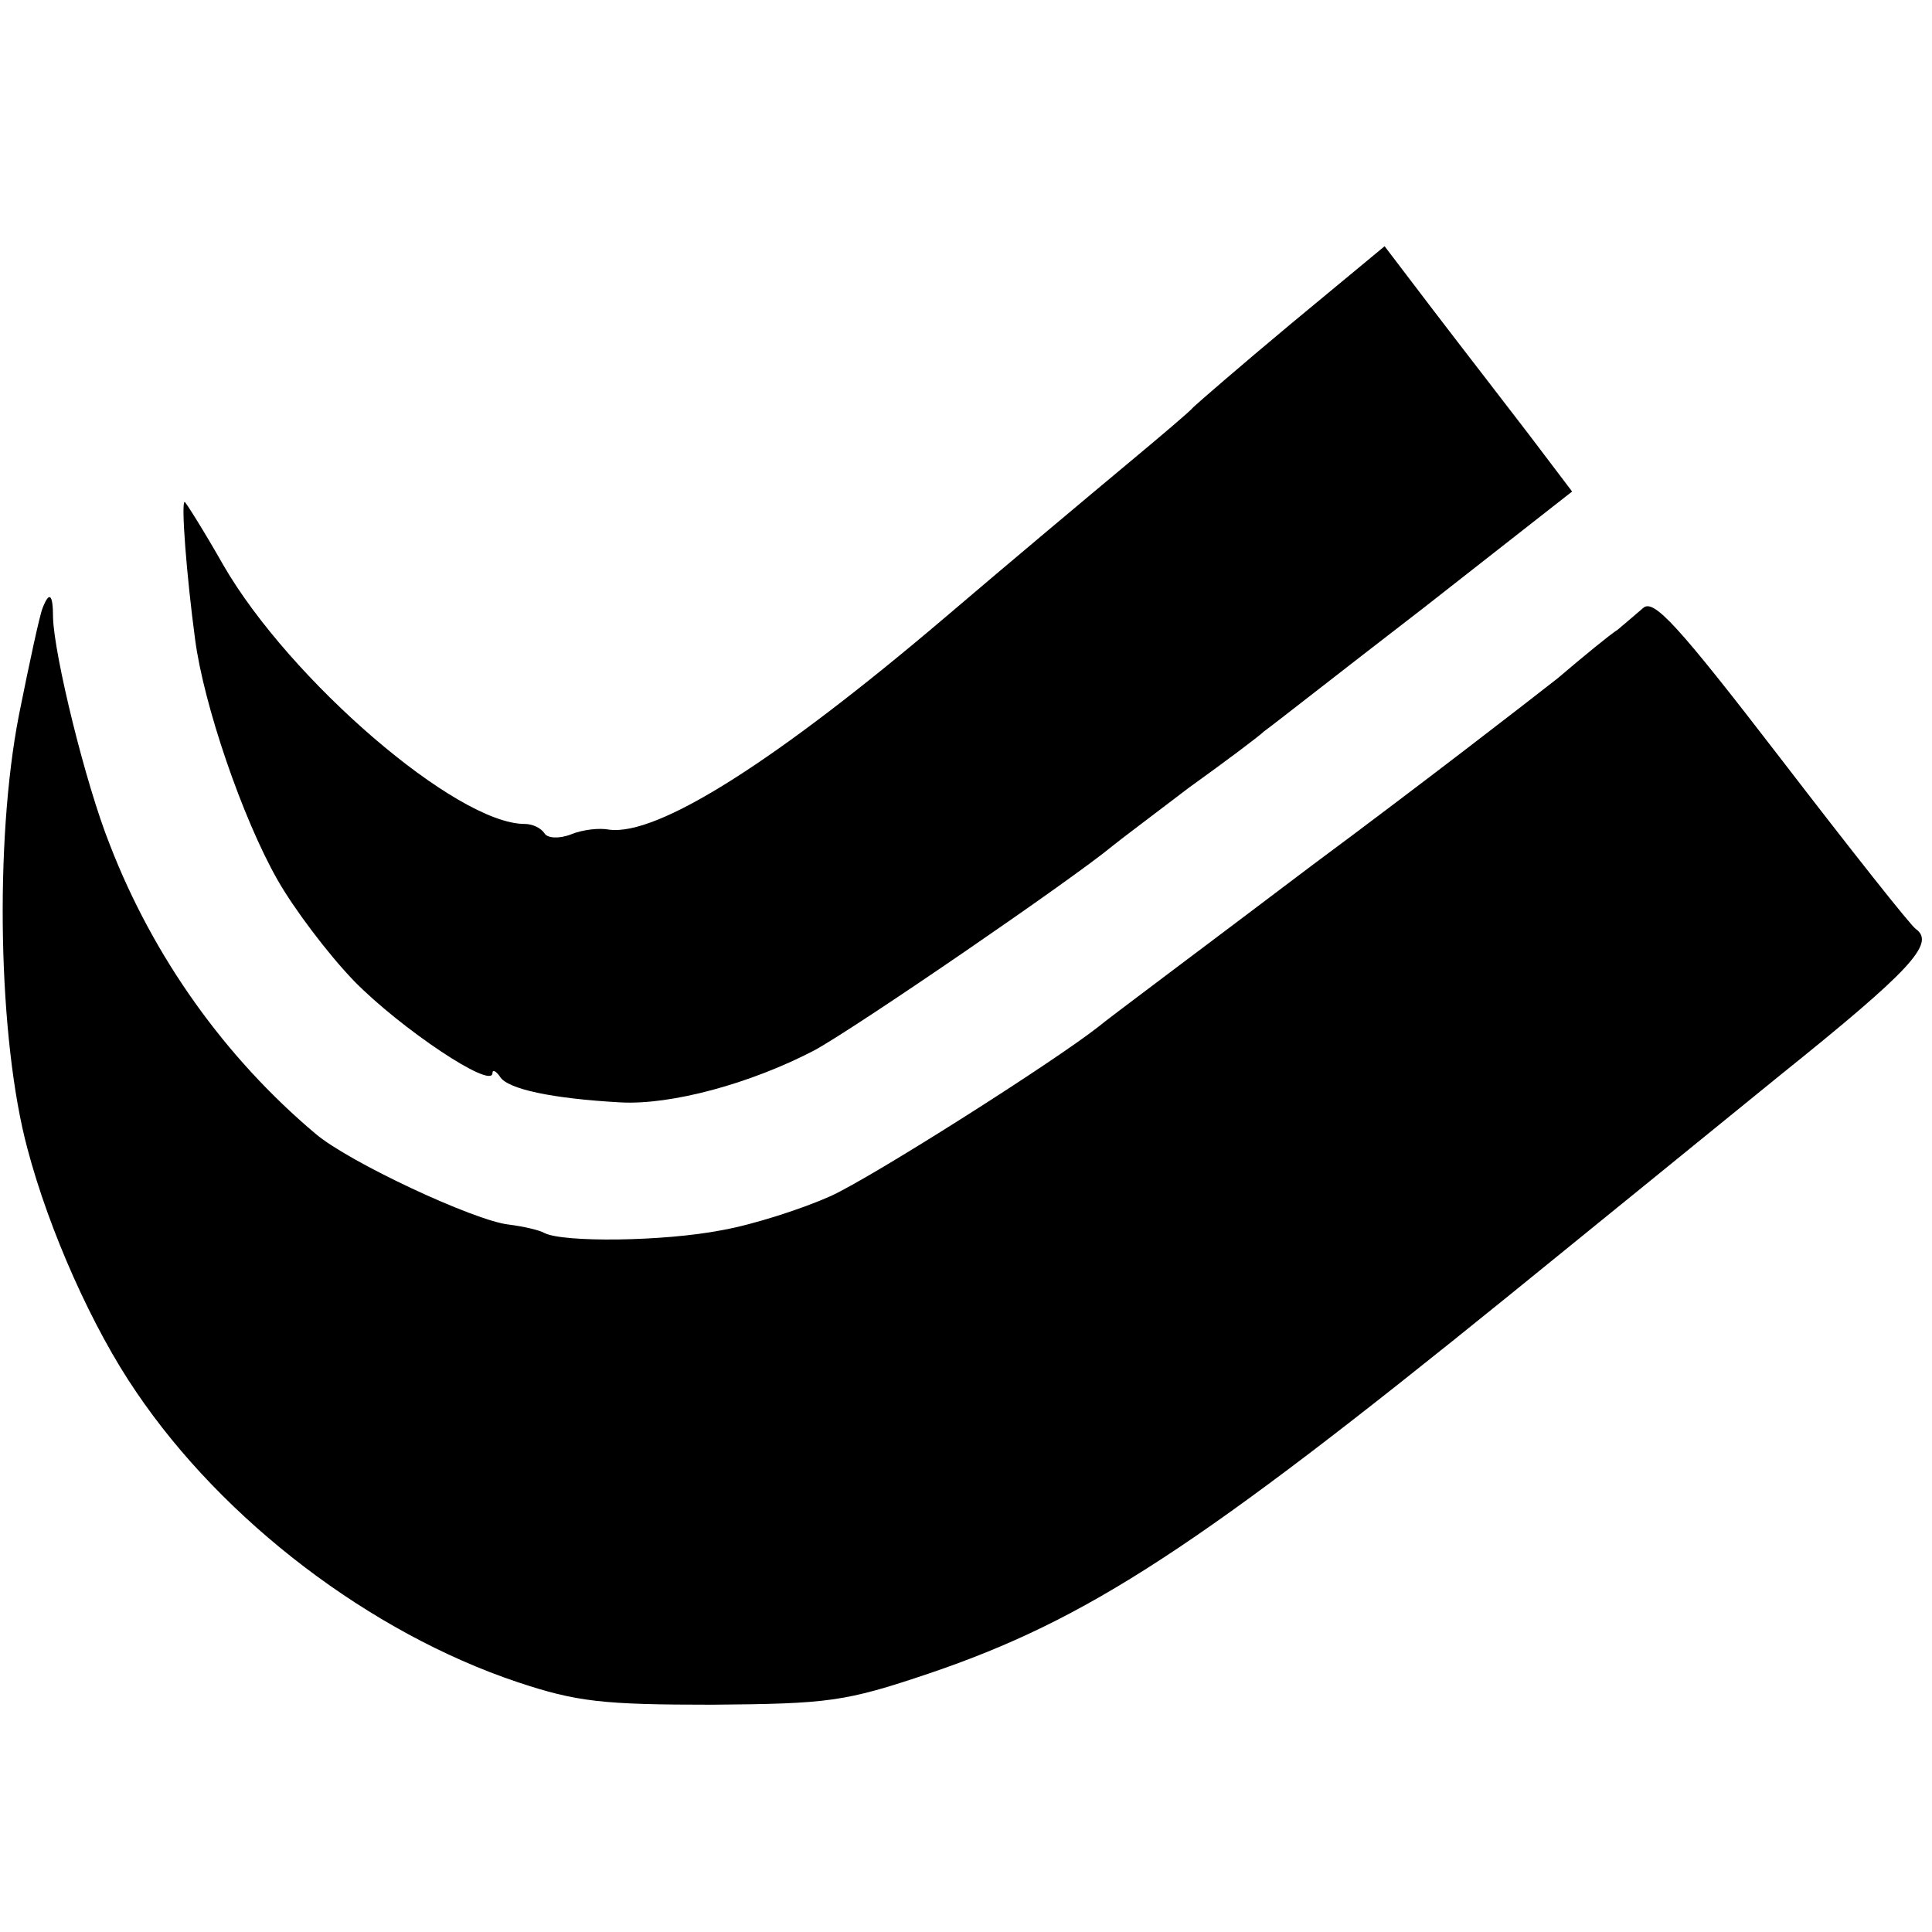
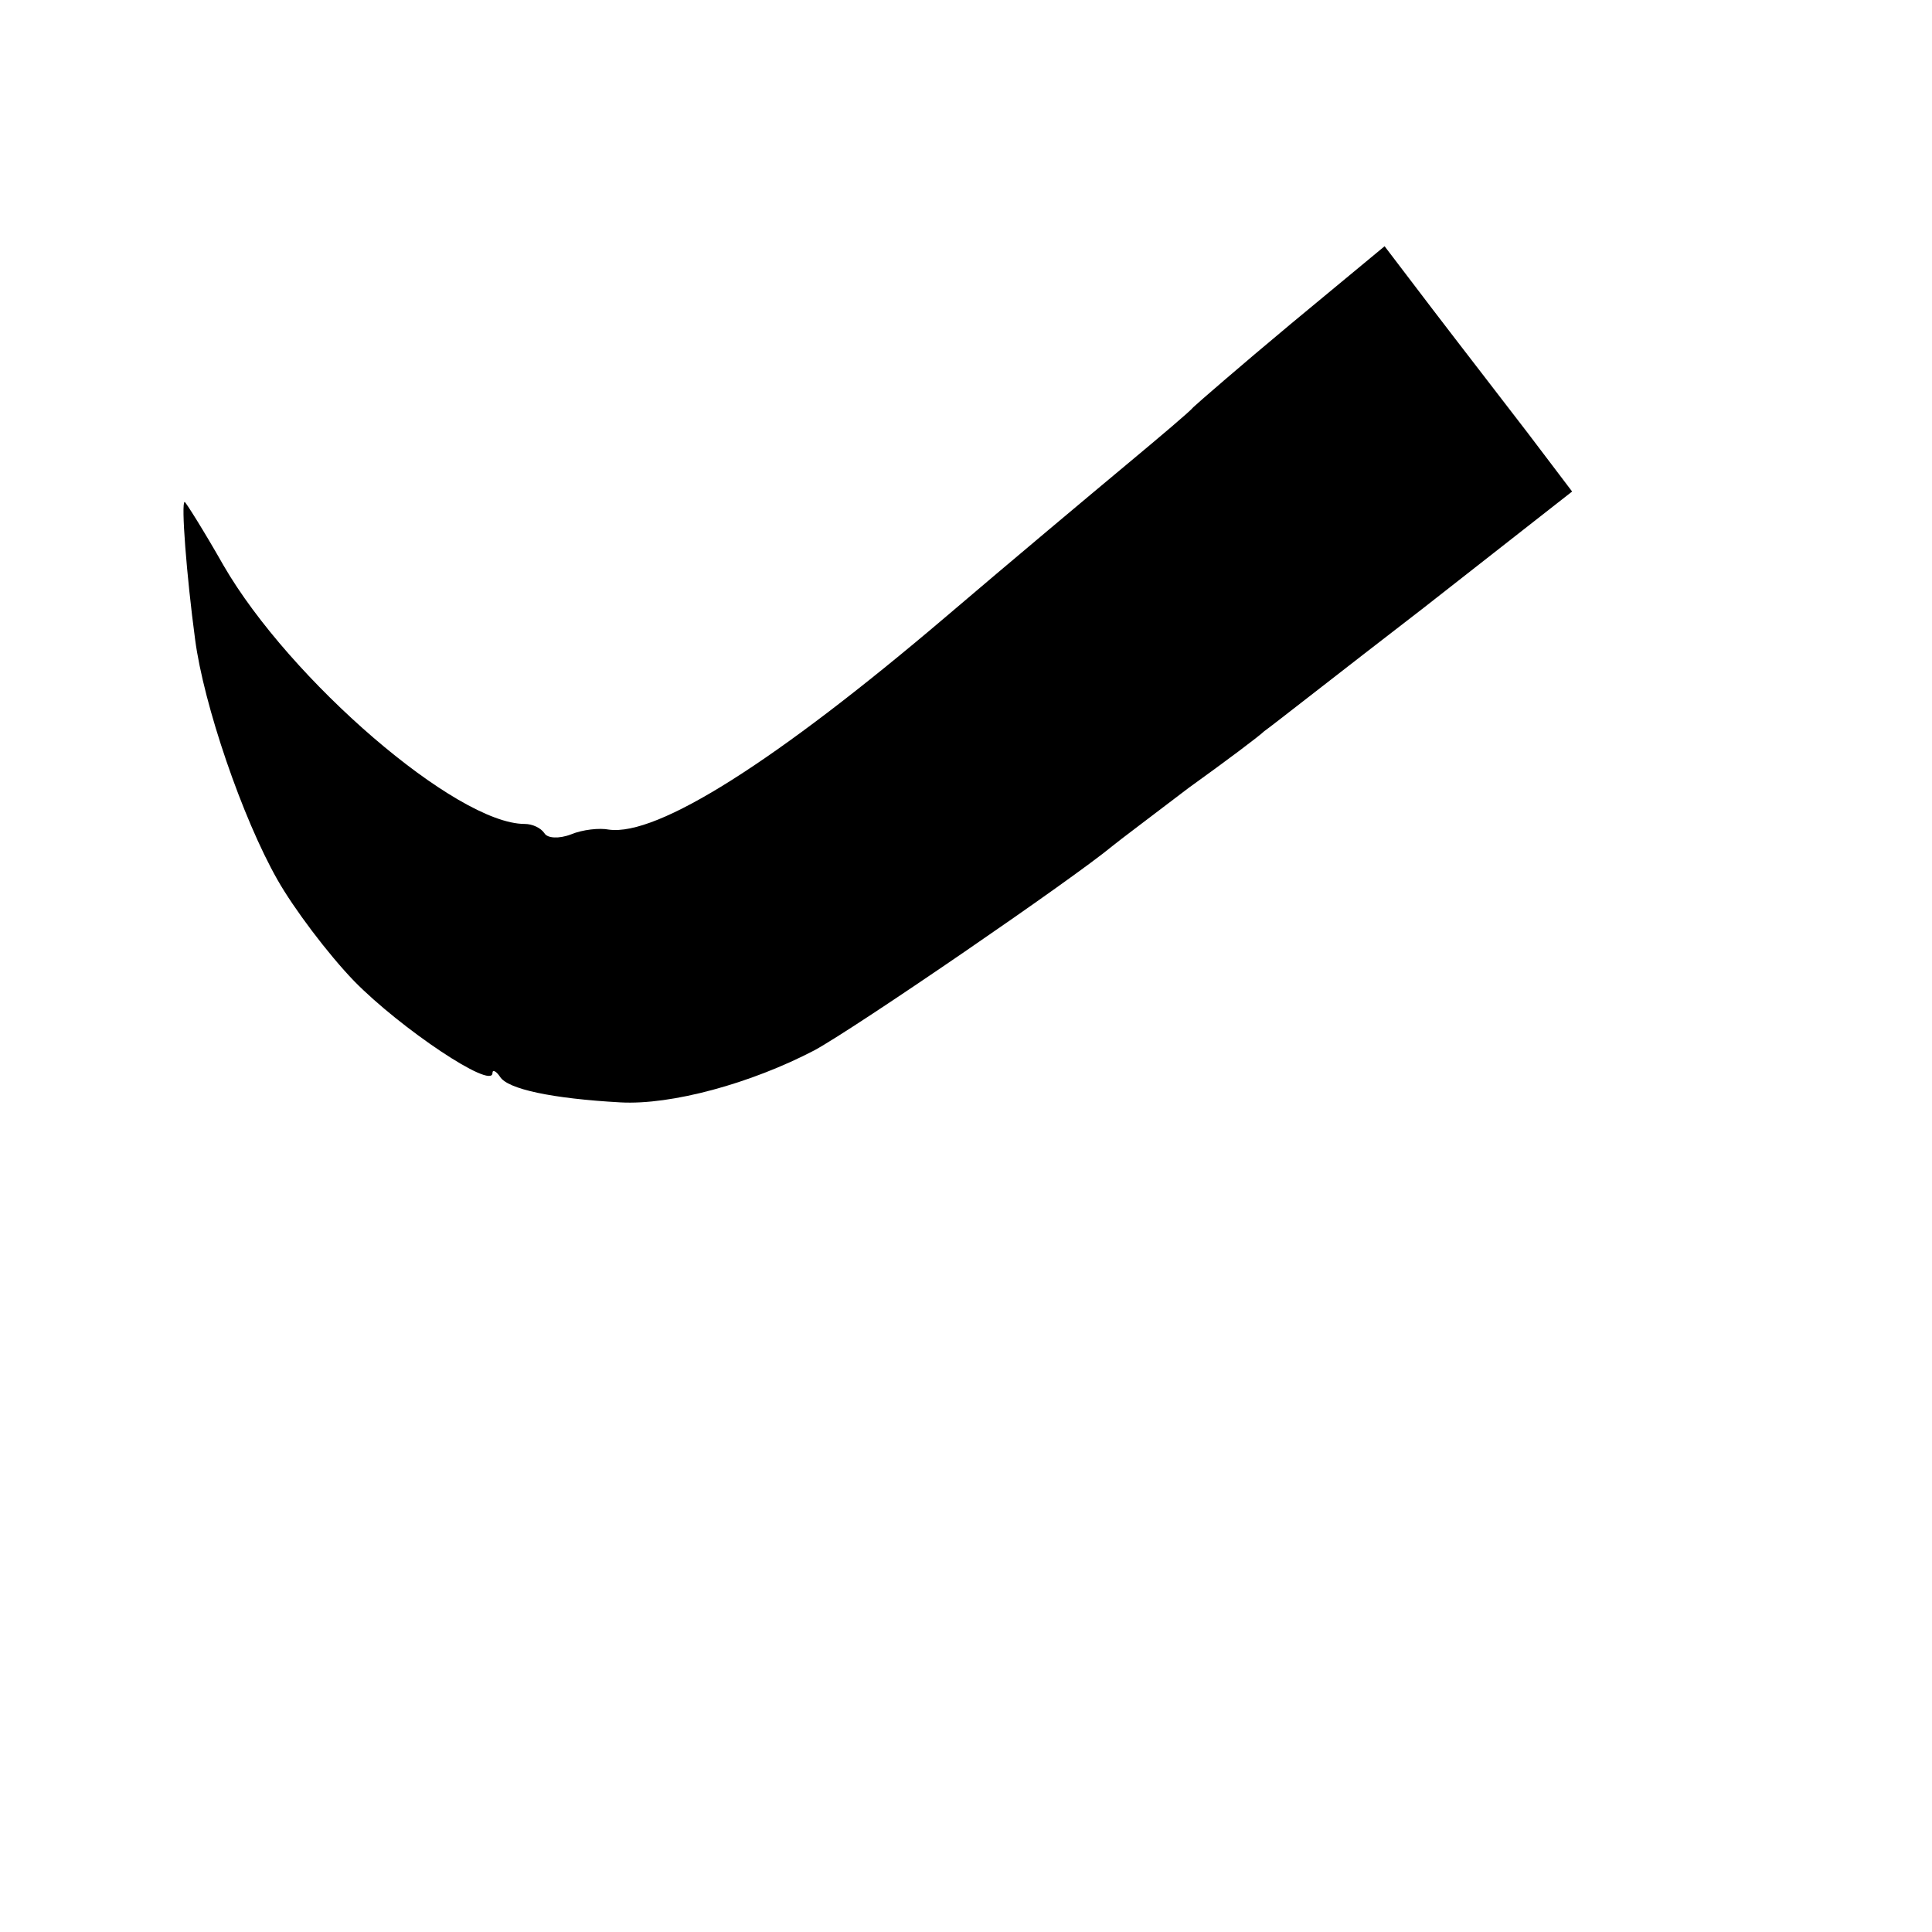
<svg xmlns="http://www.w3.org/2000/svg" version="1.0" width="204pt" height="204pt" viewBox="0 0 204 204" preserveAspectRatio="xMidYMid meet">
  <g transform="translate(0,204) scale(0.1,-0.1)" fill="#000000" stroke="none">
    <path d="M1363 1698 c-54 -45 -100 -85 -103 -88 -3 -4 -35 -31 -71 -61 -36 -30 -122 -102 -190 -160 -181 -154 -305 -232 -356 -225 -10 2 -28 0 -40 -5 -13 -5 -25 -4 -28 1 -4 6 -13 10 -21 10 -72 0 -248 152 -318 273 -21 37 -40 67 -41 67 -4 0 2 -78 11 -145 9 -69 50 -189 87 -254 17 -30 53 -78 81 -107 49 -50 146 -115 146 -97 0 4 4 2 8 -4 8 -13 55 -23 127 -27 54 -3 138 20 205 55 44 24 273 181 315 216 6 5 42 32 80 61 39 28 75 55 80 60 6 4 81 63 168 130 l157 123 -47 62 c-26 34 -71 92 -100 130 l-51 67 -99 -82z" />
-     <path d="M45 1398 c-3 -7 -14 -58 -25 -113 -26 -133 -22 -343 9 -458 23 -87 69 -190 115 -257 92 -136 247 -254 402 -306 63 -21 90 -24 206 -24 123 1 140 3 229 33 168 57 285 134 611 398 79 64 208 169 288 234 137 110 164 139 143 154 -5 3 -69 84 -142 179 -110 143 -135 170 -146 160 -8 -7 -20 -17 -27 -23 -8 -5 -36 -28 -63 -51 -28 -22 -144 -112 -260 -198 -115 -87 -217 -163 -225 -170 -47 -37 -239 -159 -283 -179 -29 -13 -81 -30 -115 -36 -62 -12 -167 -13 -187 -3 -5 3 -22 7 -38 9 -36 4 -169 66 -204 96 -95 80 -171 186 -217 305 -26 65 -59 201 -60 240 0 25 -4 28 -11 10z" />
  </g>
</svg>